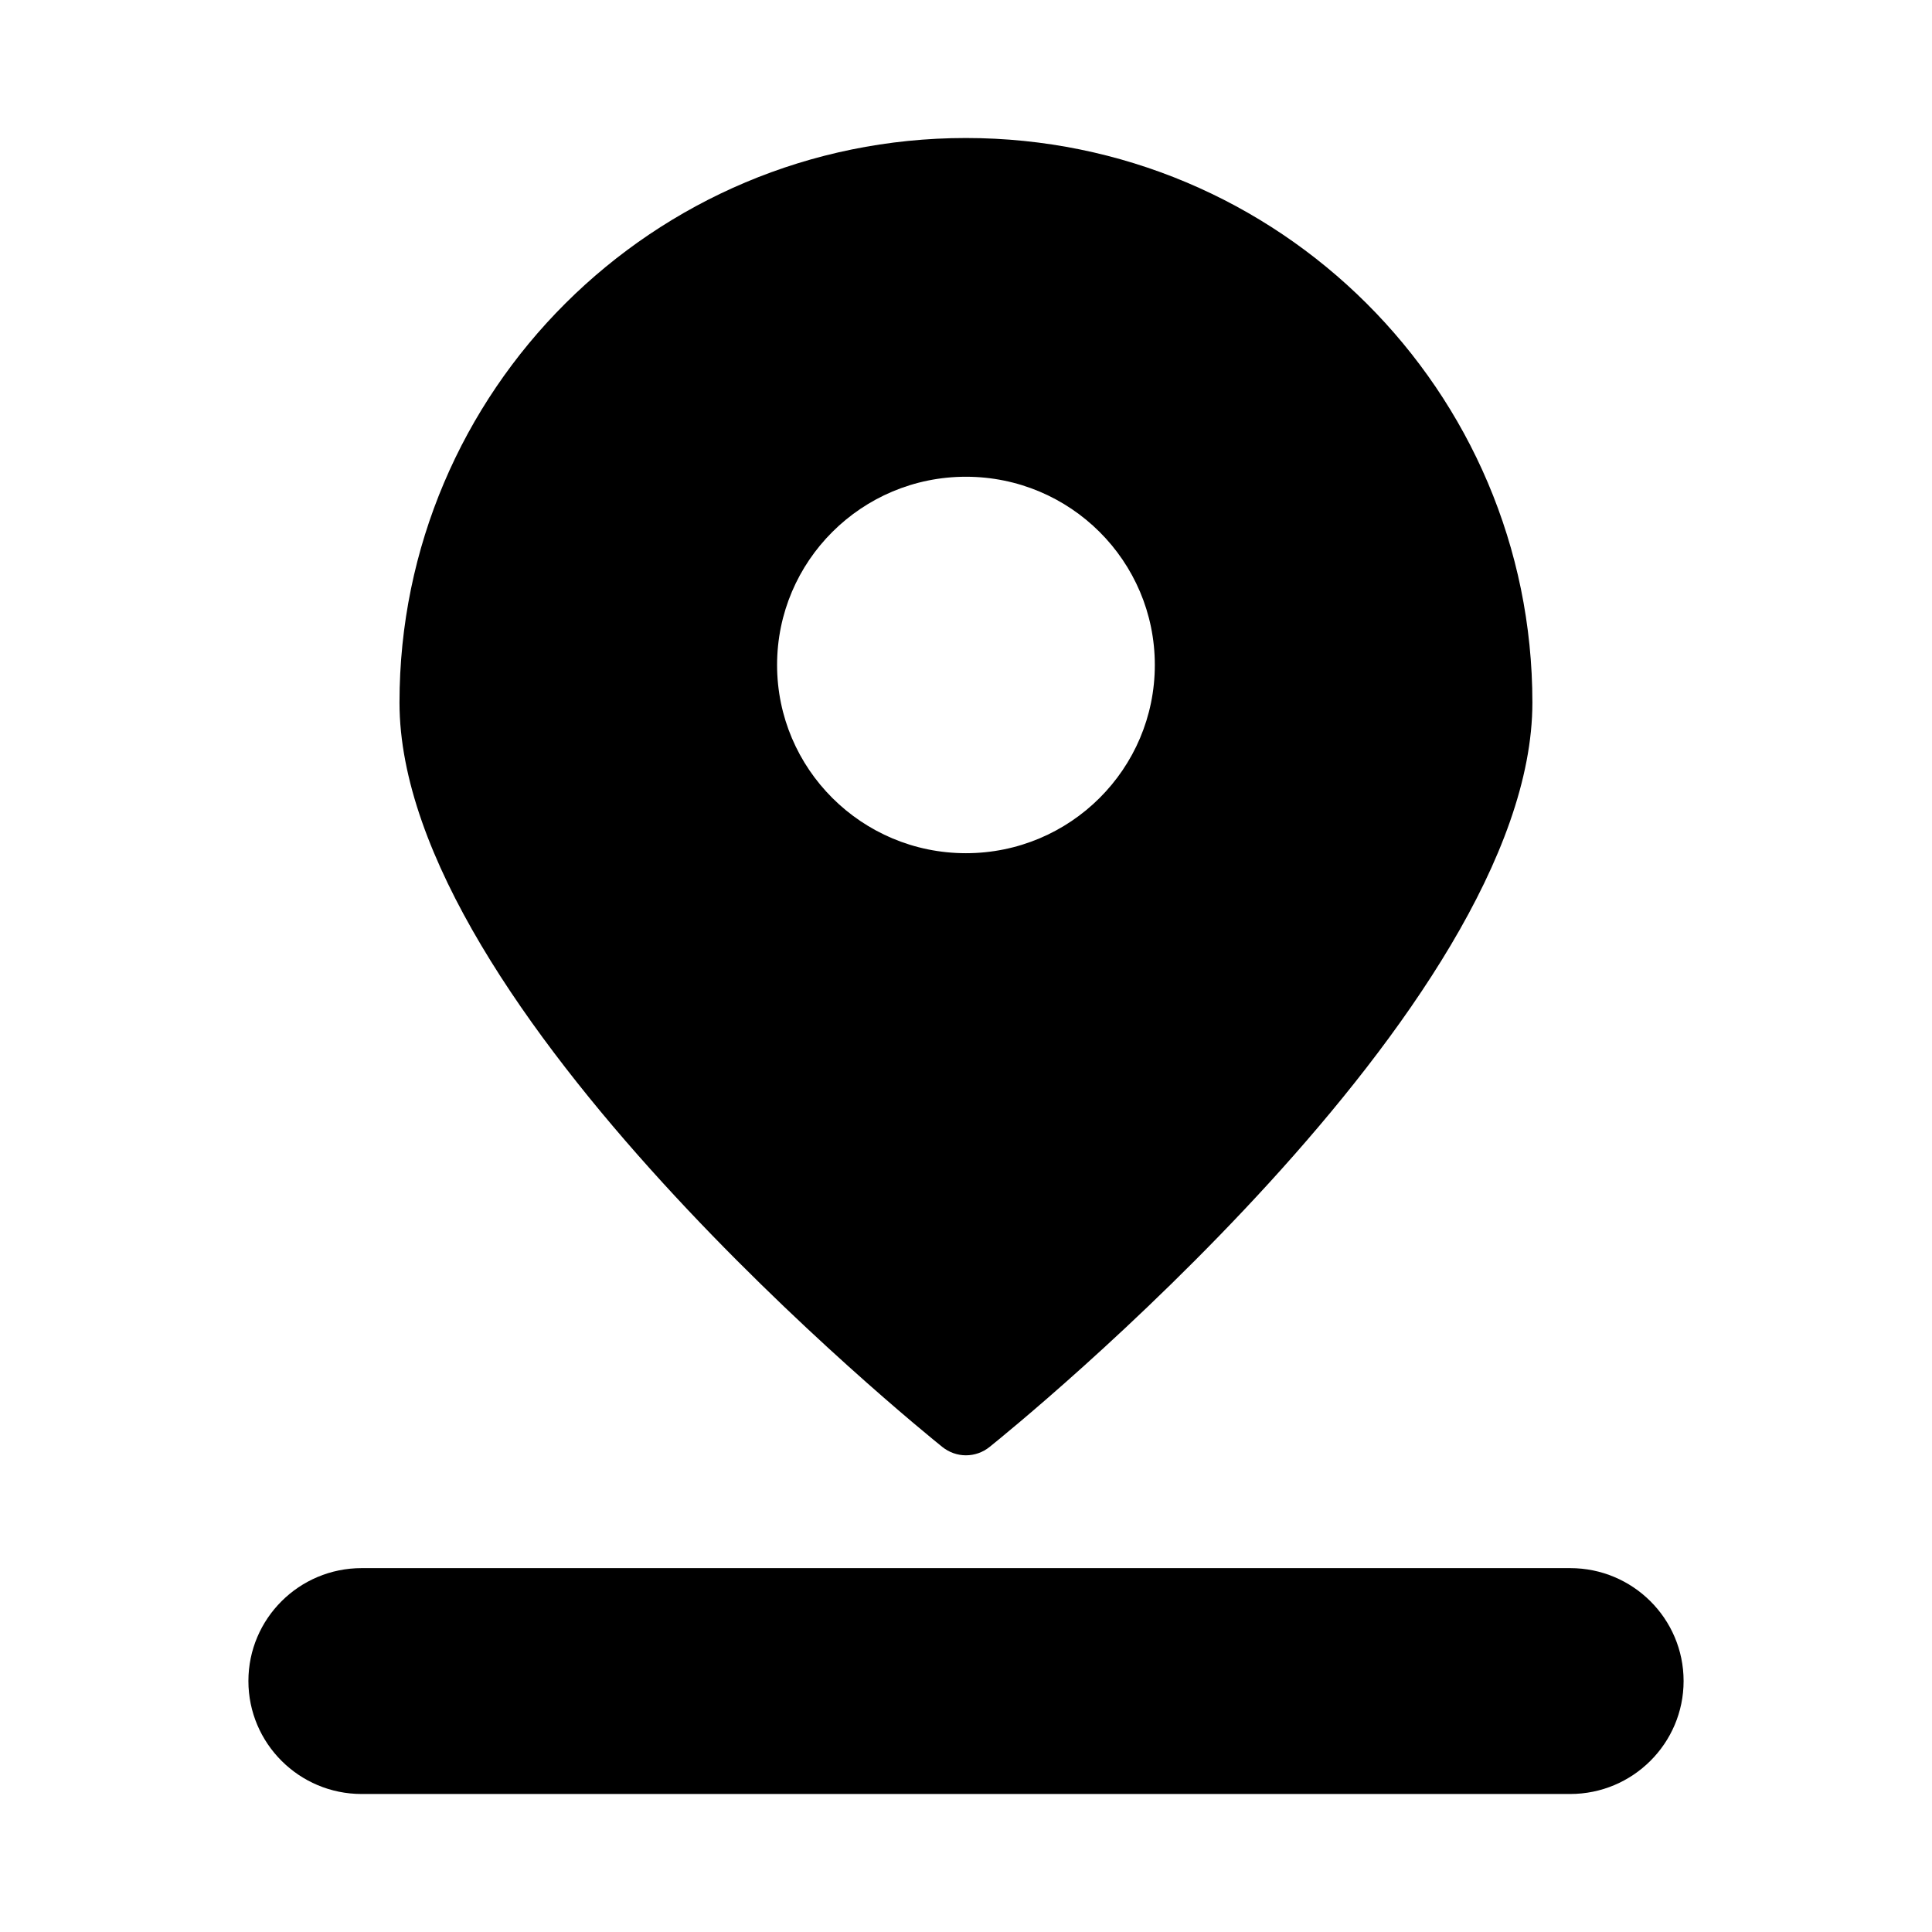
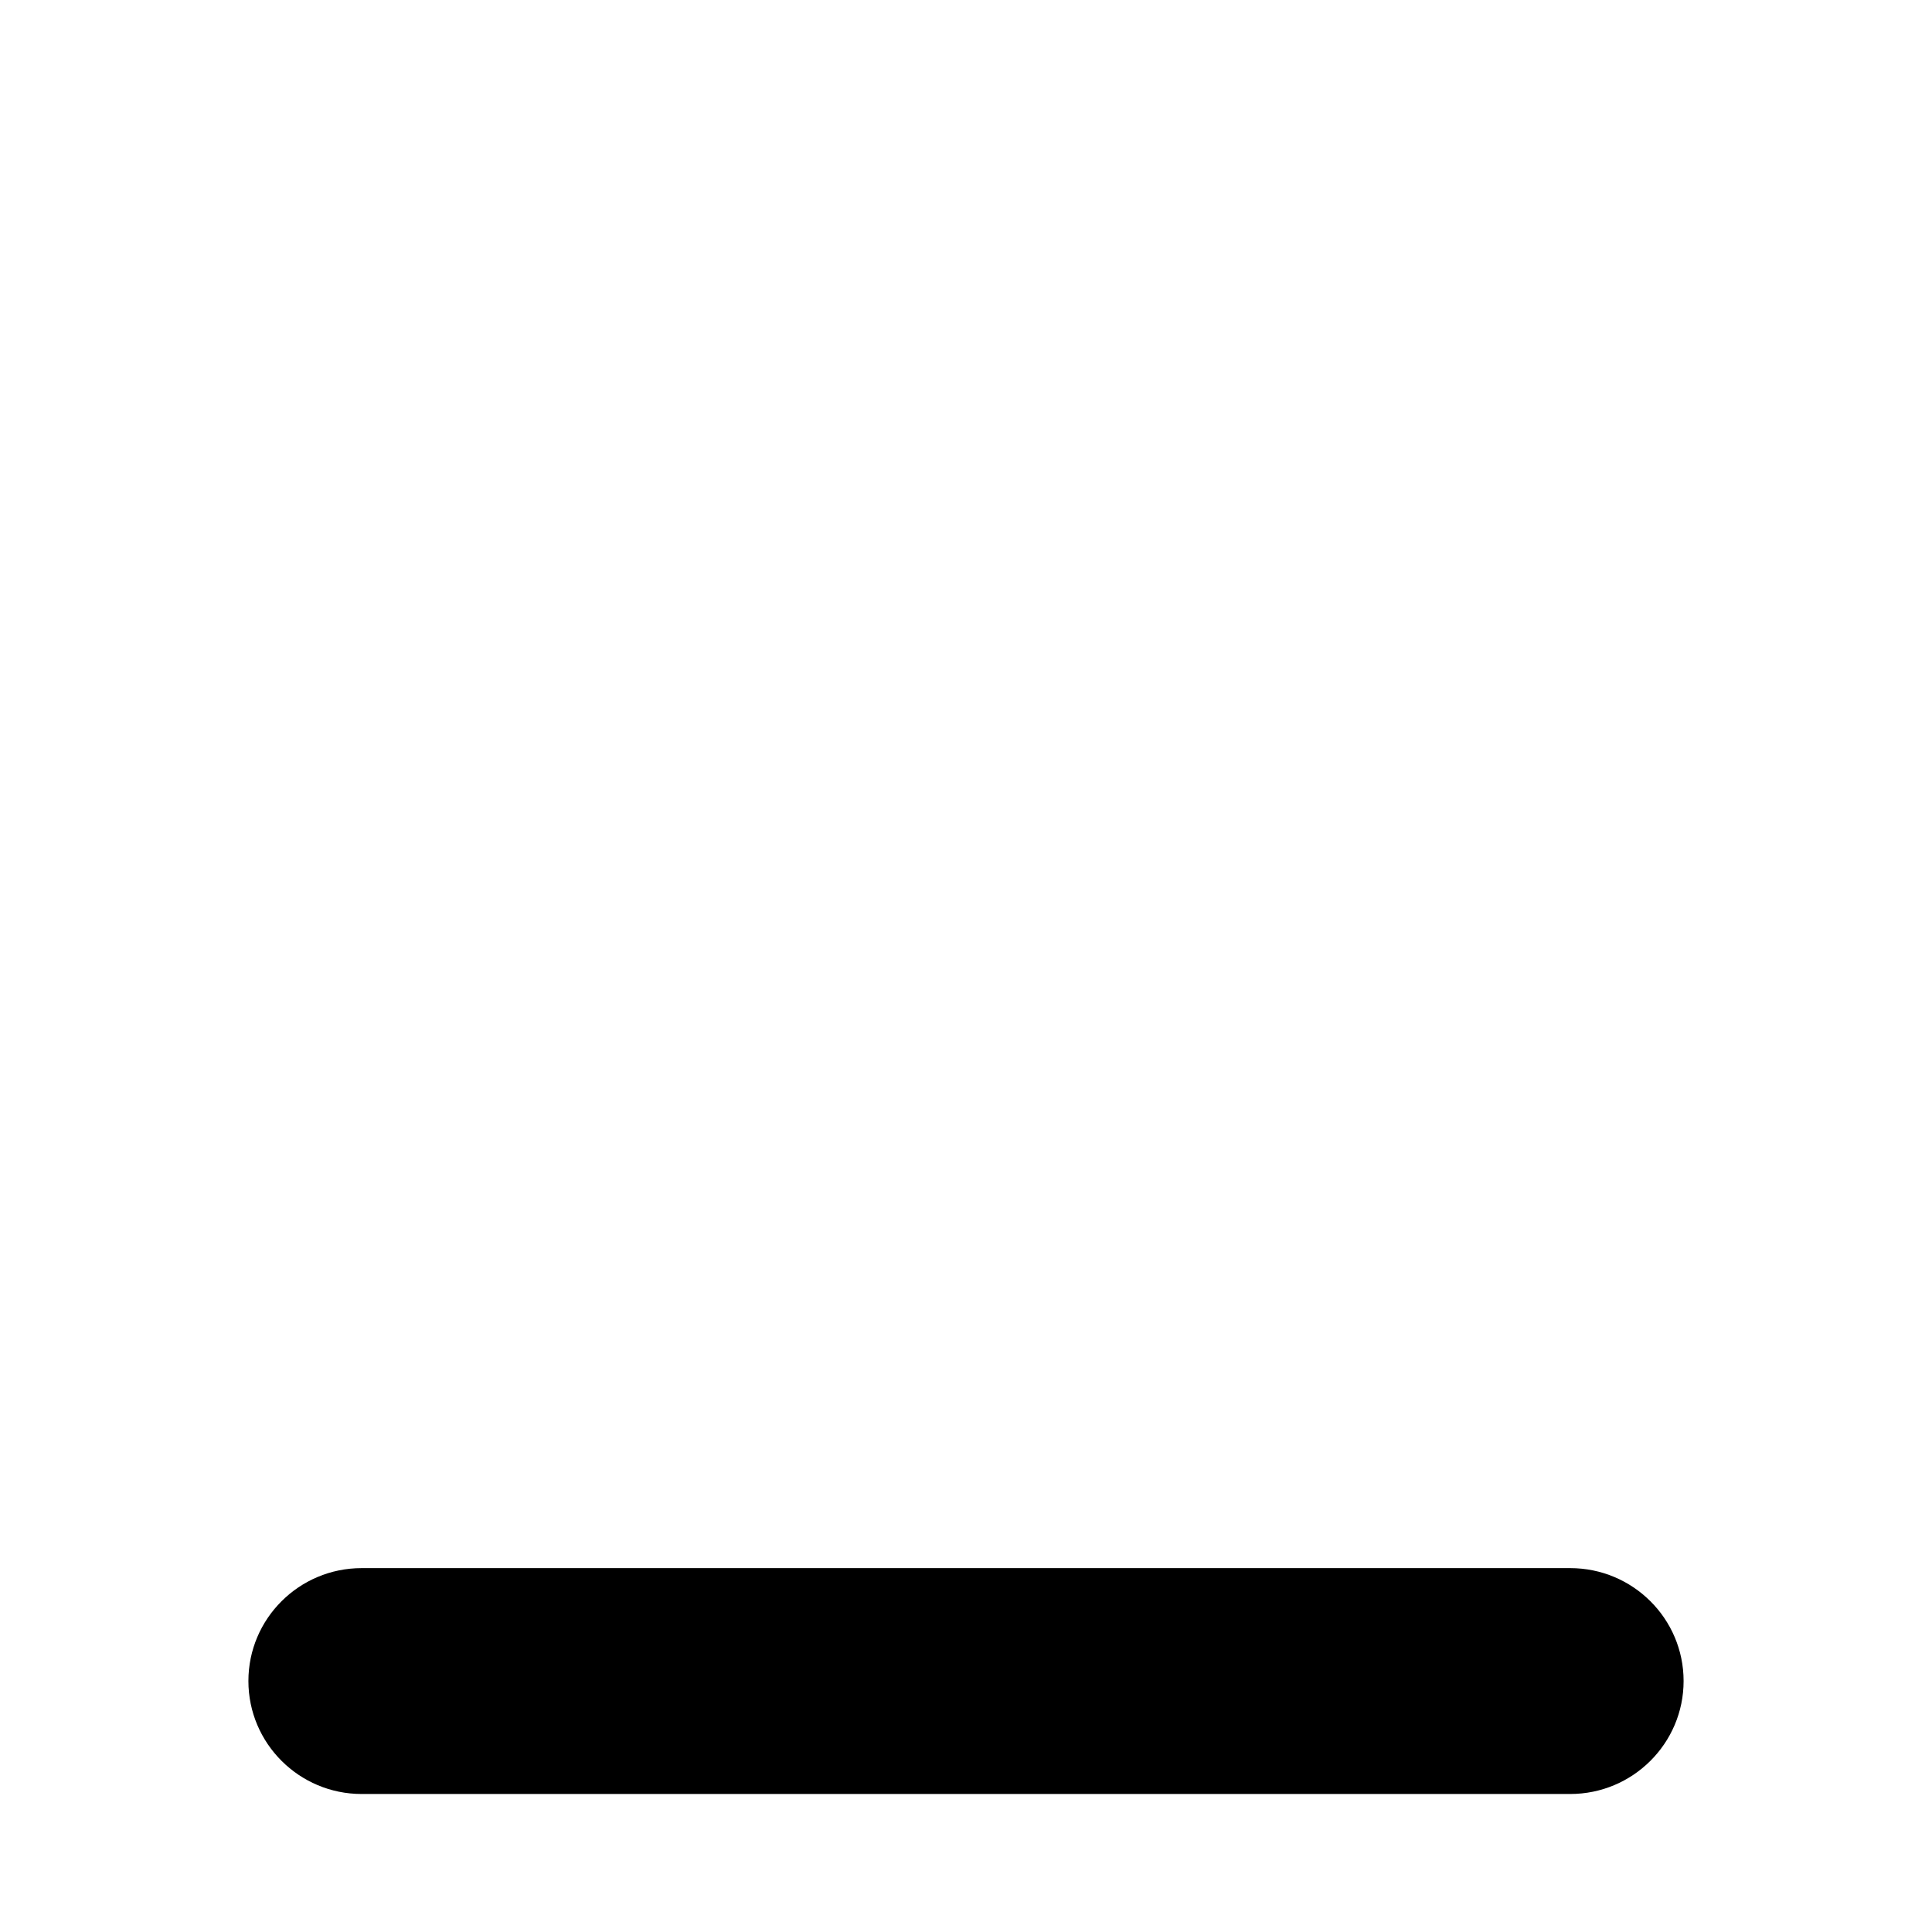
<svg xmlns="http://www.w3.org/2000/svg" version="1.1" viewBox="0 0 99.213 99.213" id="Layer_1" overflow="hidden">
  <g id="Location">
    <g id="Page_18">
      <g>
-         <path d=" M 39.905 34.147 C 39.905 28.809 44.252 24.482 49.601 24.482 C 54.963 24.482 59.303 28.809 59.303 34.147 C 59.303 39.485 54.964 43.814 49.601 43.814 C 44.252 43.813 39.905 39.485 39.905 34.147 M 20.515 36.078 C 20.515 51.768 47.251 73.388 48.391 74.305 C 48.735 74.58 49.162 74.734 49.601 74.734 C 50.048 74.734 50.475 74.58 50.816 74.305 C 51.961 73.388 78.692 51.769 78.692 36.078 C 78.692 20.069 65.675 7.087 49.601 7.087 C 33.541 7.087 20.515 20.069 20.515 36.078" />
        <path d=" M 18.57 80.527 C 15.36 80.527 12.756 83.125 12.756 86.324 C 12.756 89.523 15.36 92.126 18.57 92.126 L 80.634 92.126 C 83.85 92.126 86.457 89.523 86.457 86.324 C 86.457 83.125 83.85 80.527 80.634 80.527 L 18.57 80.527 Z" />
      </g>
    </g>
  </g>
</svg>